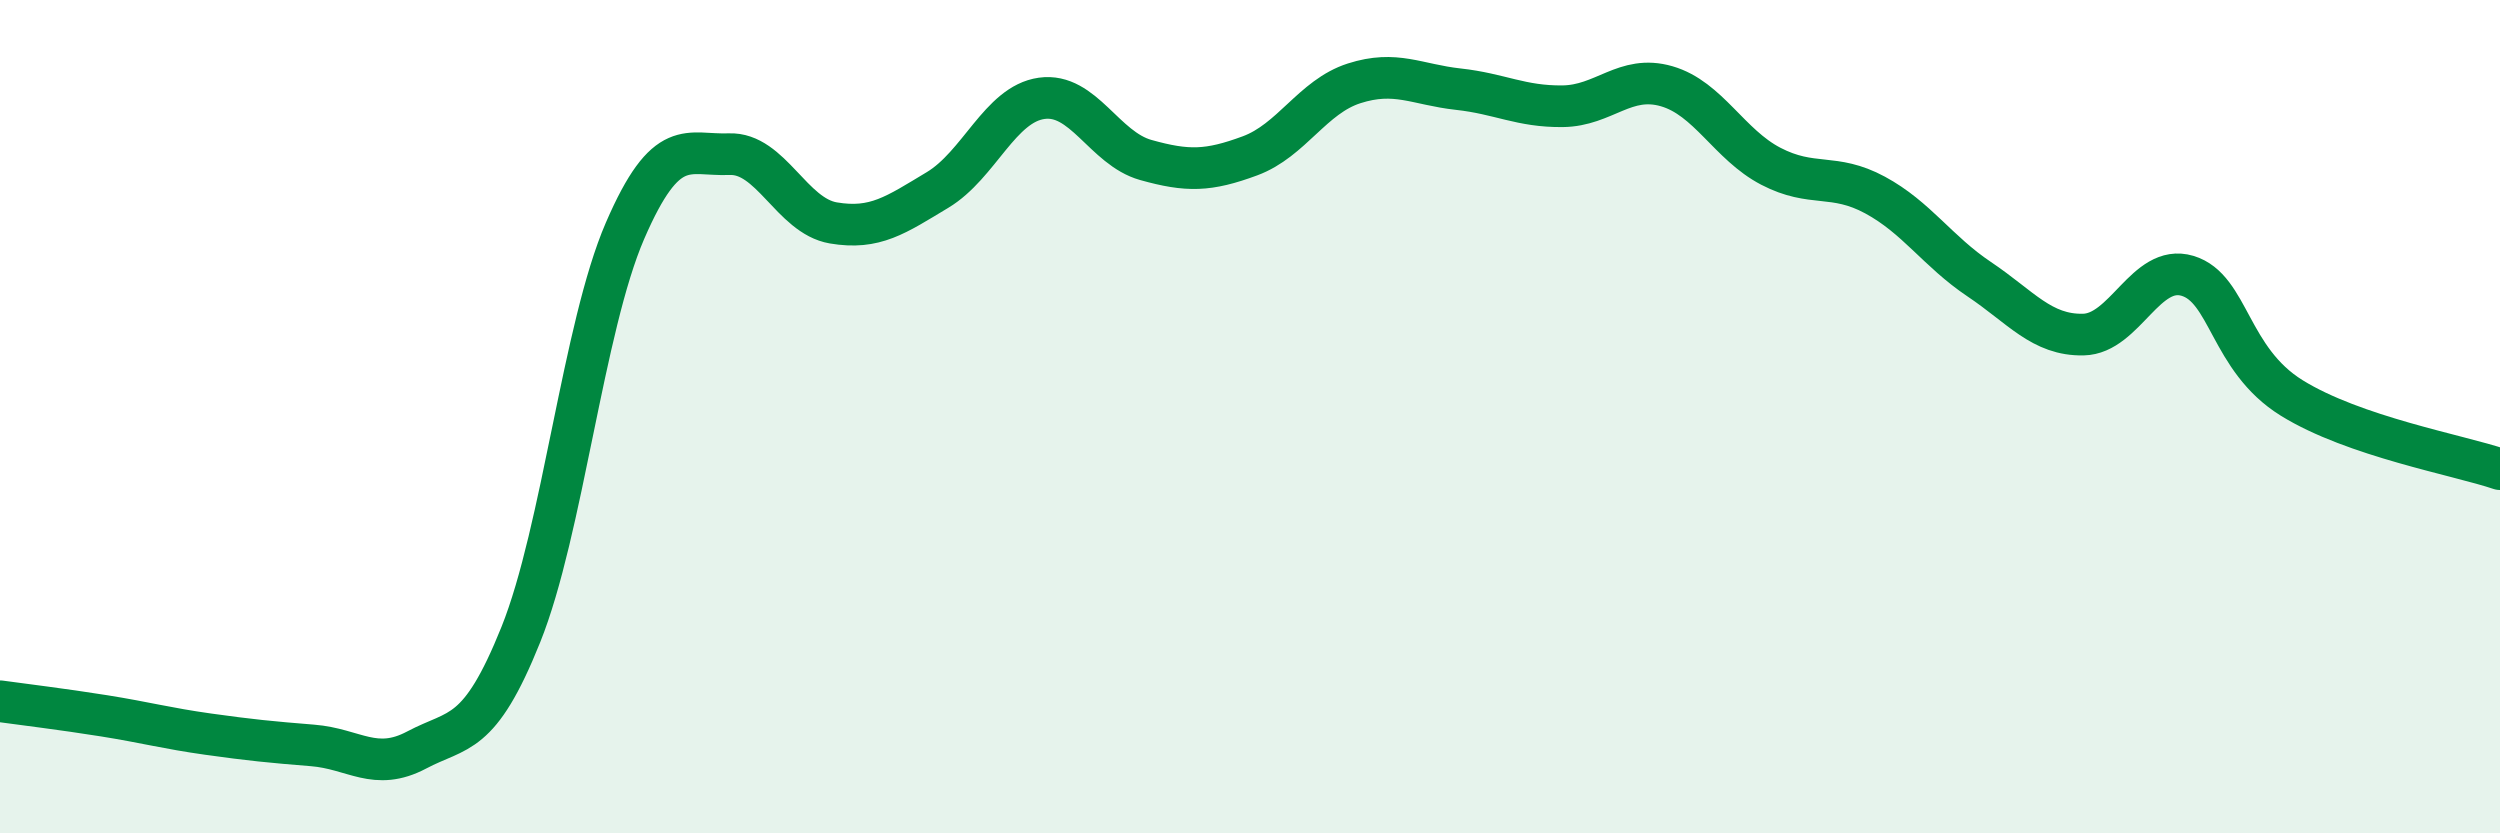
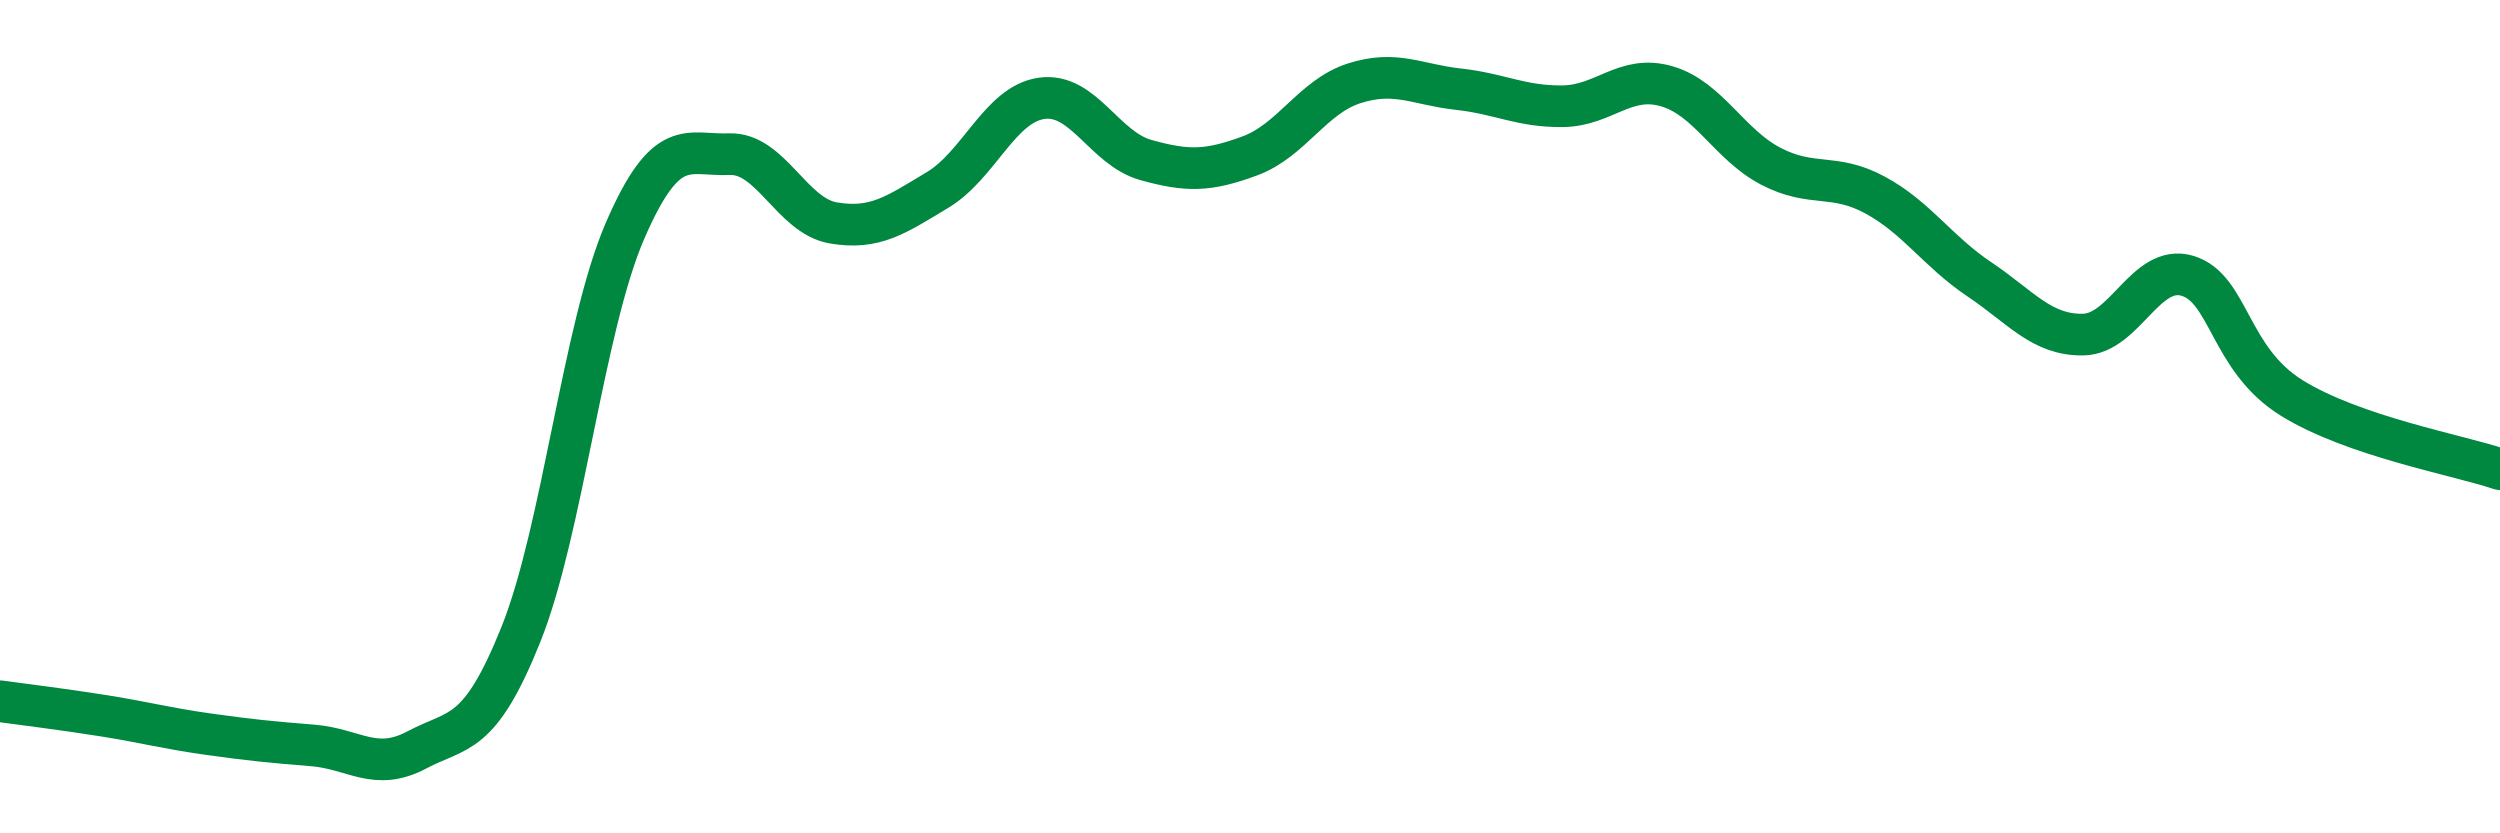
<svg xmlns="http://www.w3.org/2000/svg" width="60" height="20" viewBox="0 0 60 20">
-   <path d="M 0,16.83 C 0.5,16.9 1.5,17.02 2.5,17.18 C 3.5,17.34 4,17.48 5,17.62 C 6,17.76 6.5,17.81 7.5,17.89 C 8.5,17.97 9,18.53 10,18 C 11,17.47 11.5,17.72 12.5,15.23 C 13.5,12.74 14,7.85 15,5.54 C 16,3.23 16.5,3.74 17.5,3.7 C 18.5,3.66 19,5.18 20,5.35 C 21,5.52 21.5,5.16 22.5,4.56 C 23.5,3.96 24,2.5 25,2.36 C 26,2.22 26.5,3.56 27.5,3.84 C 28.5,4.12 29,4.11 30,3.74 C 31,3.37 31.5,2.32 32.5,2 C 33.5,1.68 34,2.03 35,2.14 C 36,2.25 36.5,2.56 37.5,2.55 C 38.5,2.54 39,1.78 40,2.07 C 41,2.36 41.5,3.47 42.5,3.99 C 43.5,4.51 44,4.14 45,4.68 C 46,5.22 46.5,6.03 47.5,6.7 C 48.5,7.37 49,8.05 50,8.03 C 51,8.01 51.5,6.32 52.5,6.62 C 53.5,6.92 53.5,8.62 55,9.55 C 56.5,10.48 59,10.92 60,11.26L60 20L0 20Z" fill="#008740" opacity="0.1" stroke-linecap="round" stroke-linejoin="round" />
  <path d="M 0,16.83 C 0.5,16.9 1.5,17.02 2.5,17.18 C 3.5,17.34 4,17.48 5,17.62 C 6,17.76 6.5,17.81 7.5,17.89 C 8.5,17.97 9,18.53 10,18 C 11,17.47 11.5,17.72 12.5,15.23 C 13.5,12.74 14,7.85 15,5.54 C 16,3.23 16.5,3.74 17.5,3.7 C 18.5,3.66 19,5.18 20,5.35 C 21,5.52 21.5,5.16 22.5,4.56 C 23.5,3.96 24,2.5 25,2.36 C 26,2.22 26.5,3.56 27.5,3.84 C 28.5,4.12 29,4.11 30,3.74 C 31,3.37 31.5,2.32 32.5,2 C 33.5,1.68 34,2.03 35,2.14 C 36,2.25 36.5,2.56 37.5,2.55 C 38.5,2.54 39,1.78 40,2.07 C 41,2.36 41.5,3.47 42.5,3.99 C 43.5,4.51 44,4.14 45,4.68 C 46,5.22 46.5,6.03 47.5,6.7 C 48.5,7.37 49,8.05 50,8.03 C 51,8.01 51.5,6.32 52.5,6.62 C 53.5,6.92 53.5,8.62 55,9.55 C 56.5,10.48 59,10.92 60,11.26" stroke="#008740" stroke-width="1" fill="none" stroke-linecap="round" stroke-linejoin="round" />
</svg>